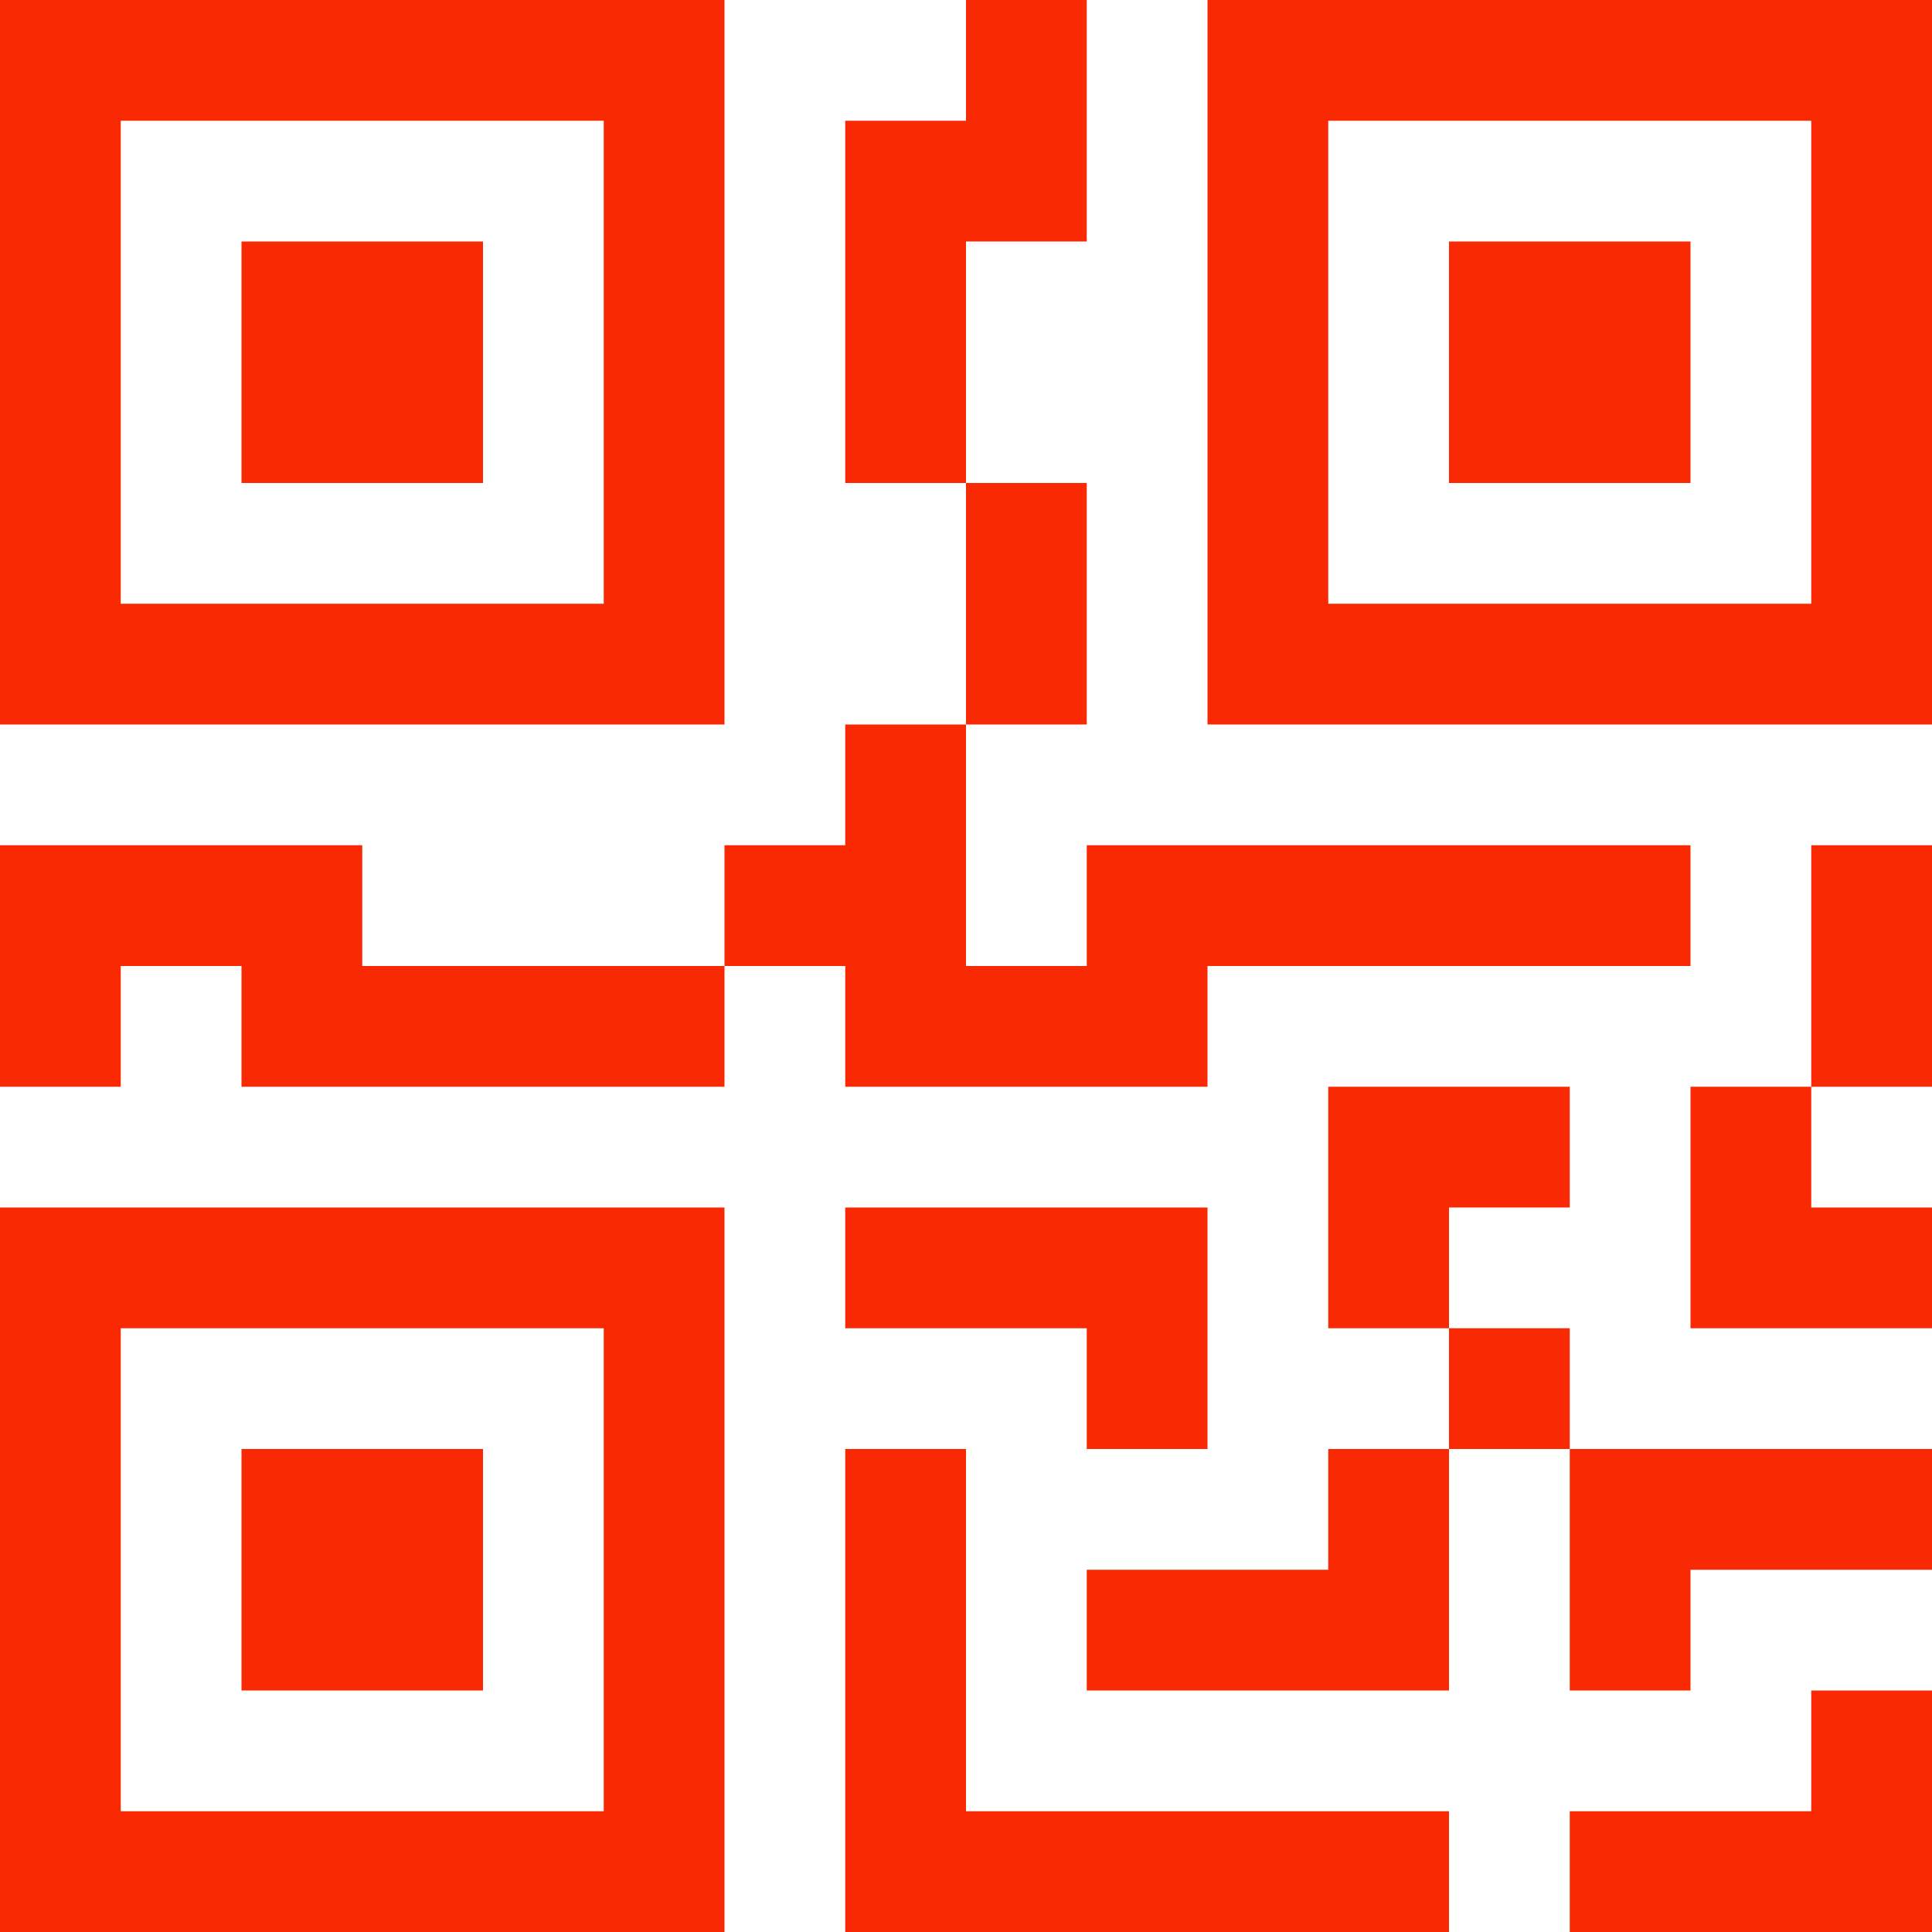
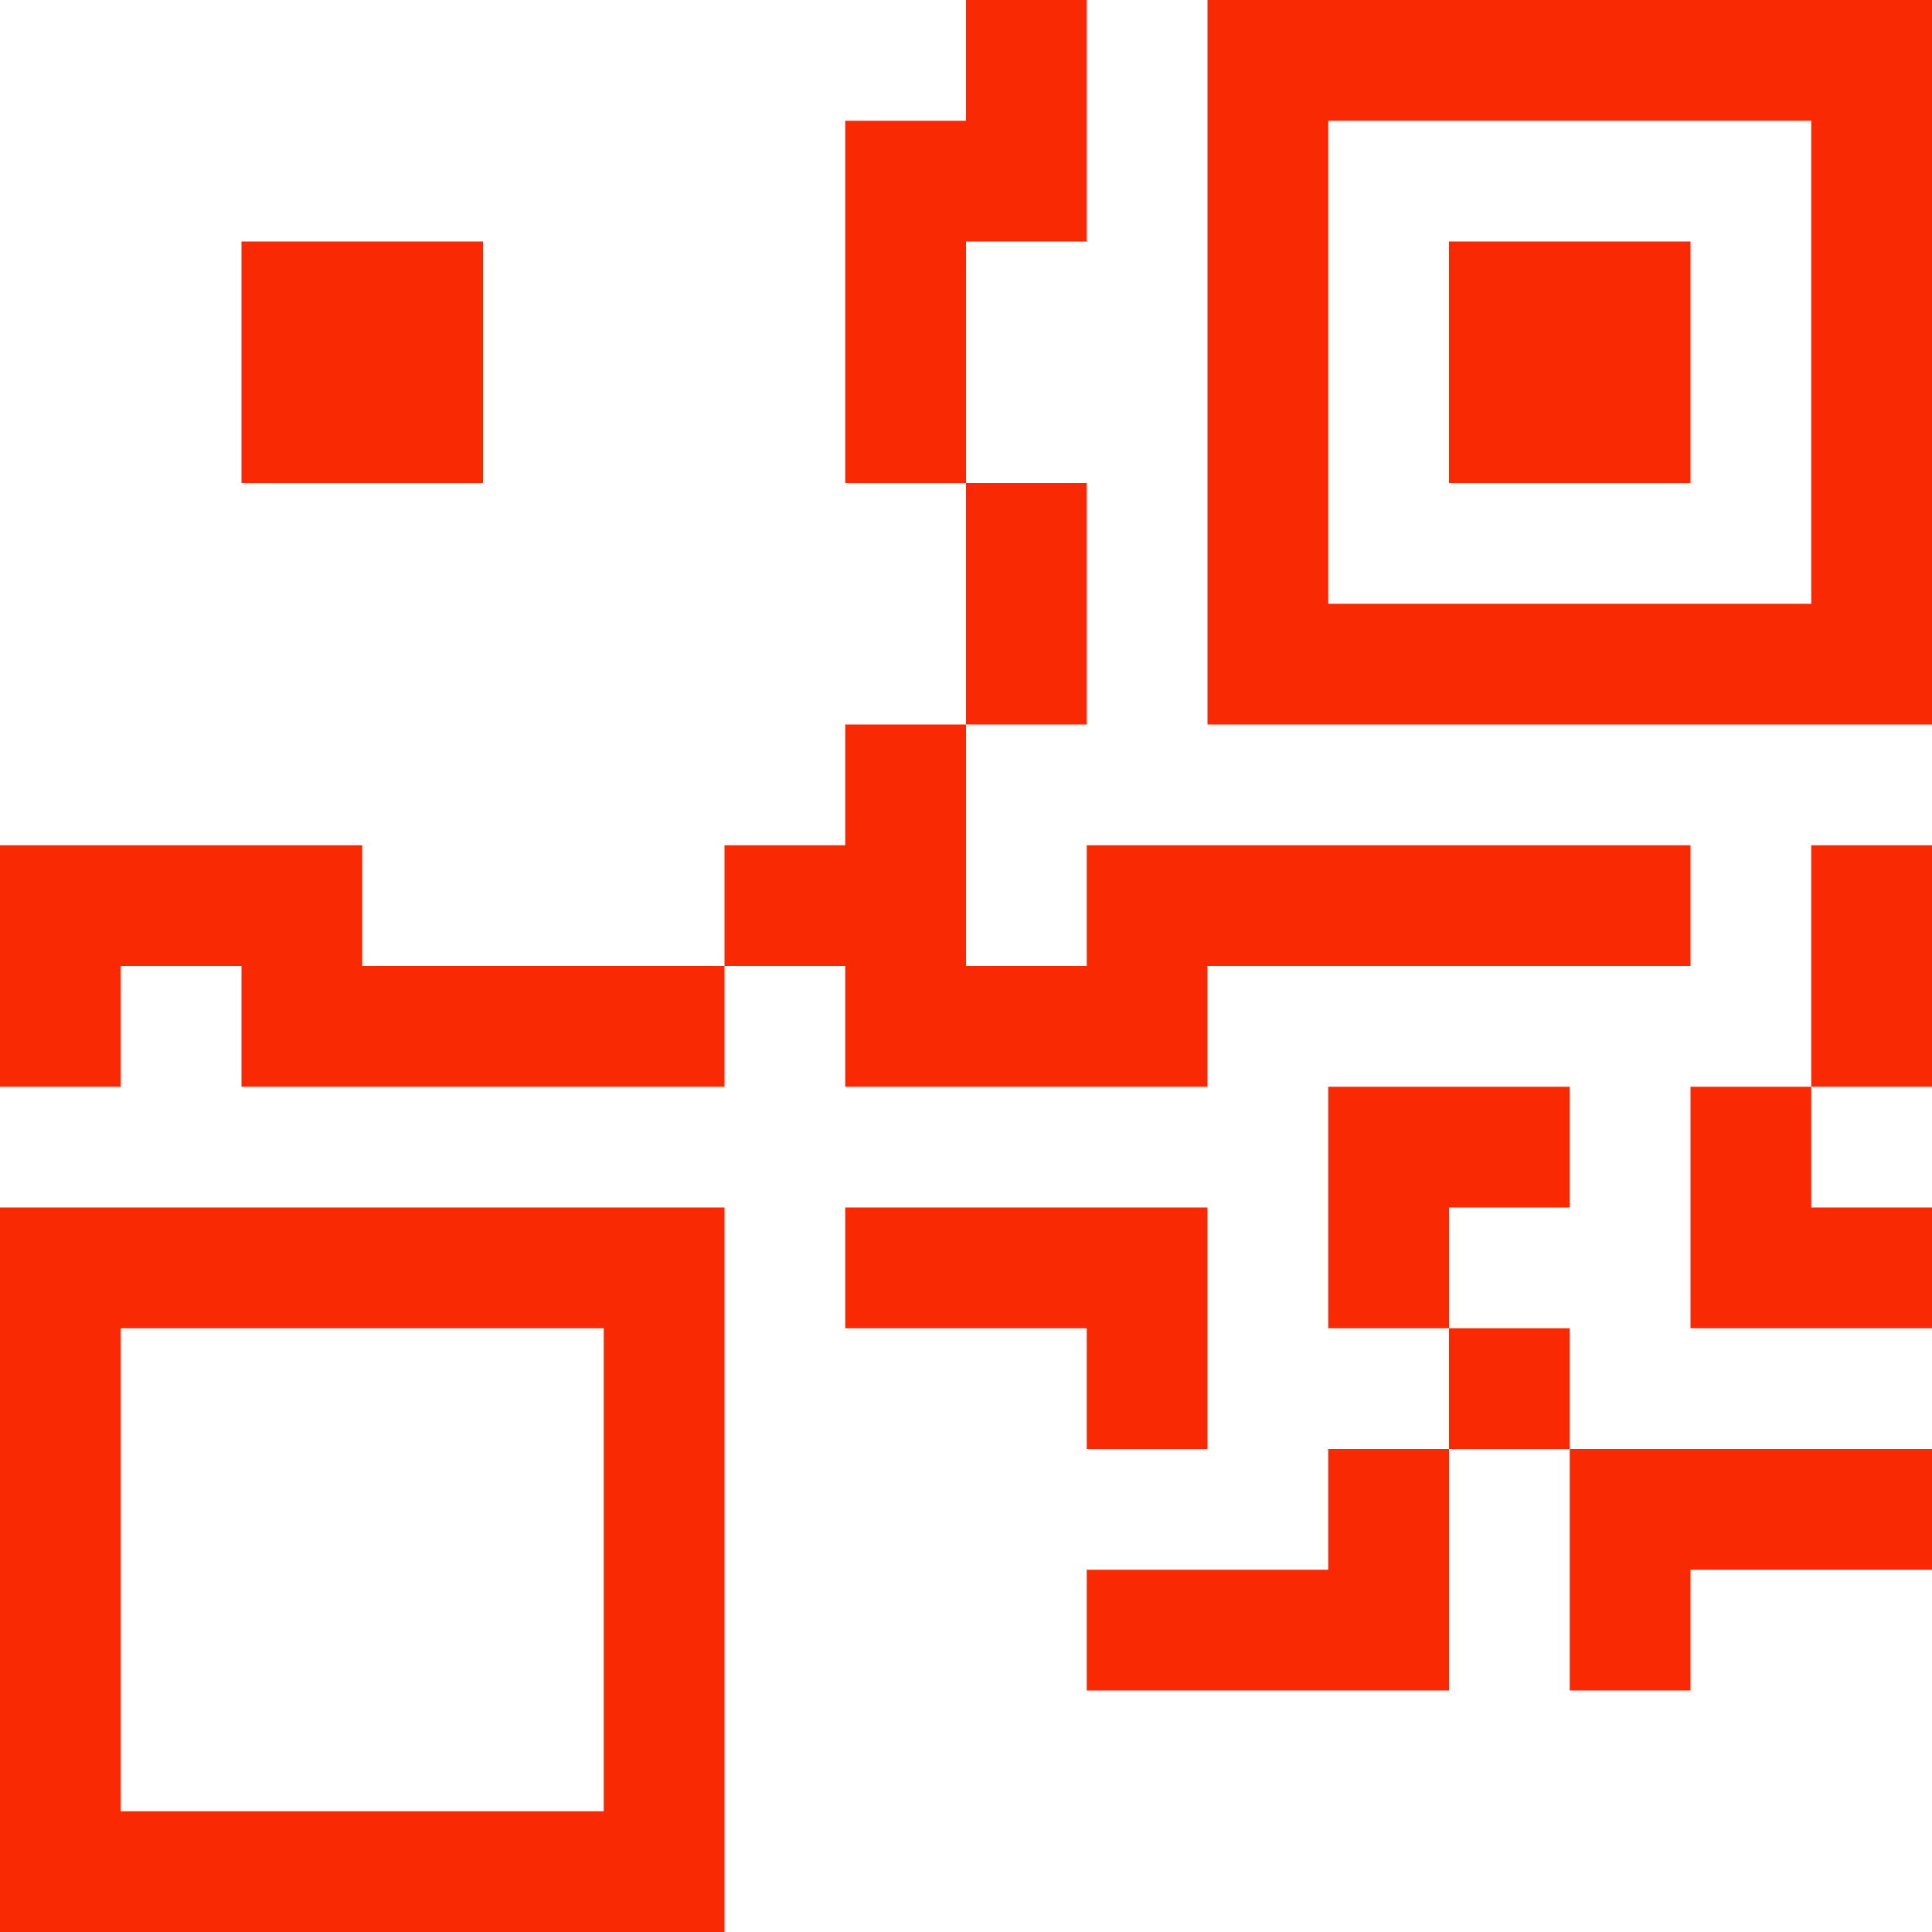
<svg xmlns="http://www.w3.org/2000/svg" class="bi bi-qr-code" fill="#f82903" viewBox="0 0 16 16">
  <path d="M2 2h2v2H2V2Z" />
-   <path d="M6 0v6H0V0h6ZM5 1H1v4h4V1ZM4 12H2v2h2v-2Z" />
  <path d="M6 10v6H0v-6h6Zm-5 1v4h4v-4H1Zm11-9h2v2h-2V2Z" />
  <path d="M10 0v6h6V0h-6Zm5 1v4h-4V1h4ZM8 1V0h1v2H8v2H7V1h1Zm0 5V4h1v2H8ZM6 8V7h1V6h1v2h1V7h5v1h-4v1H7V8H6Zm0 0v1H2V8H1v1H0V7h3v1h3Zm10 1h-1V7h1v2Zm-1 0h-1v2h2v-1h-1V9Zm-4 0h2v1h-1v1h-1V9Zm2 3v-1h-1v1h-1v1H9v1h3v-2h1Zm0 0h3v1h-2v1h-1v-2Zm-4-1v1h1v-2H7v1h2Z" />
-   <path d="M7 12h1v3h4v1H7v-4Zm9 2v2h-3v-1h2v-1h1Z" />
</svg>